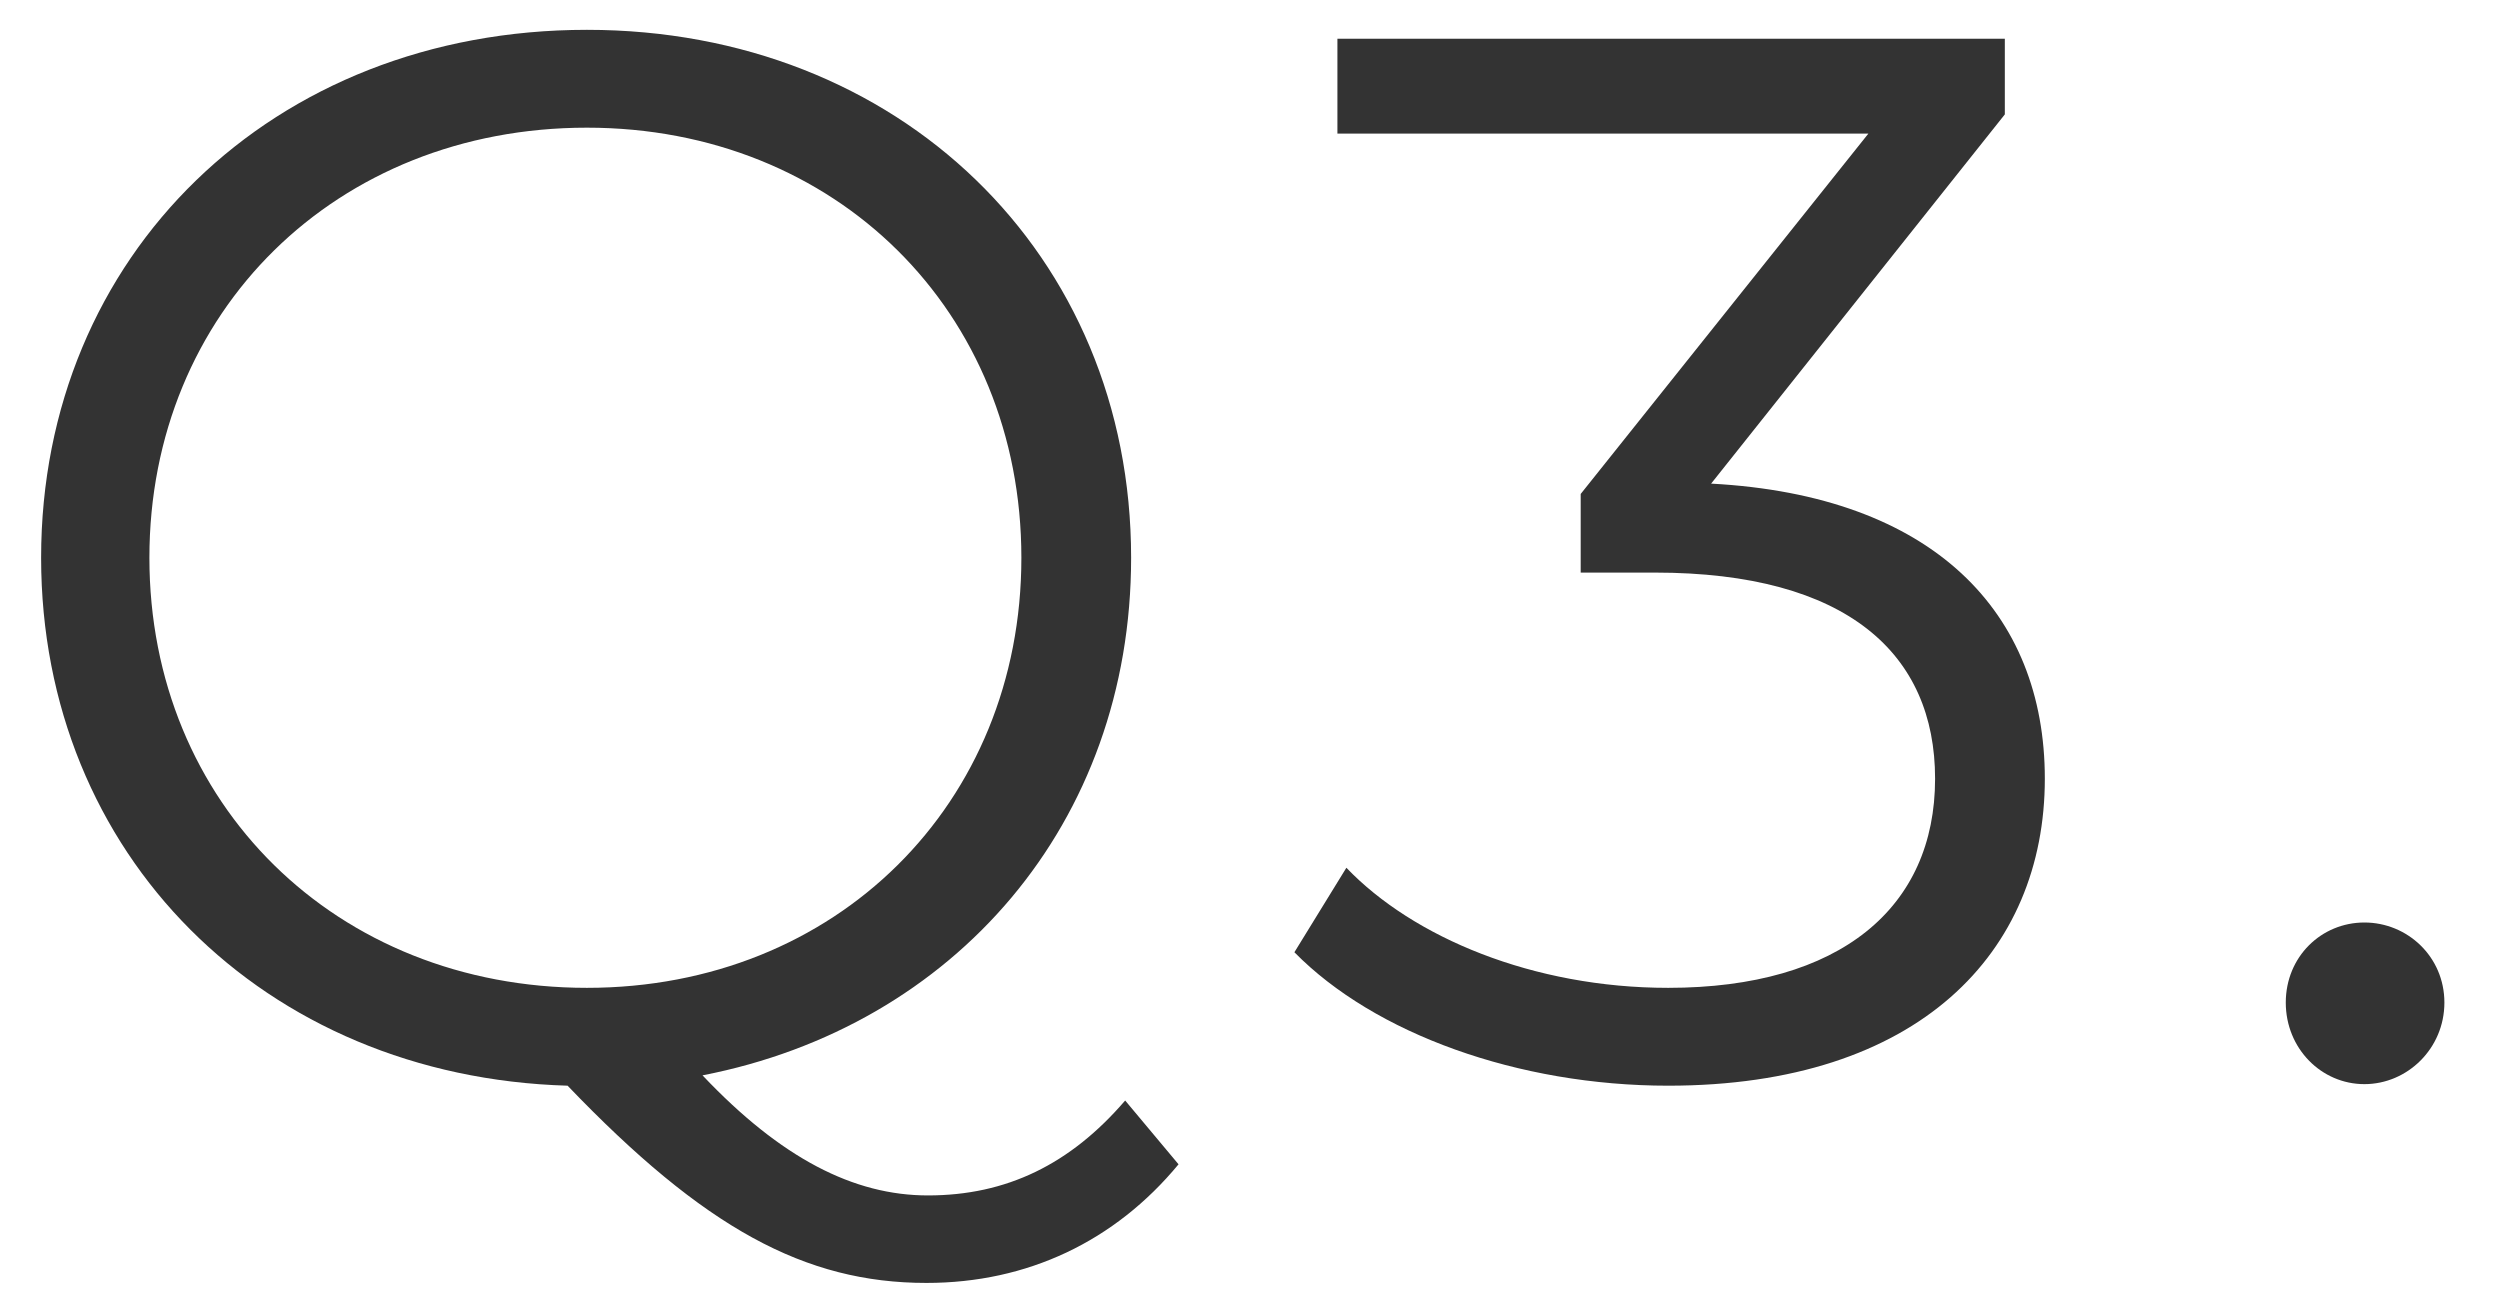
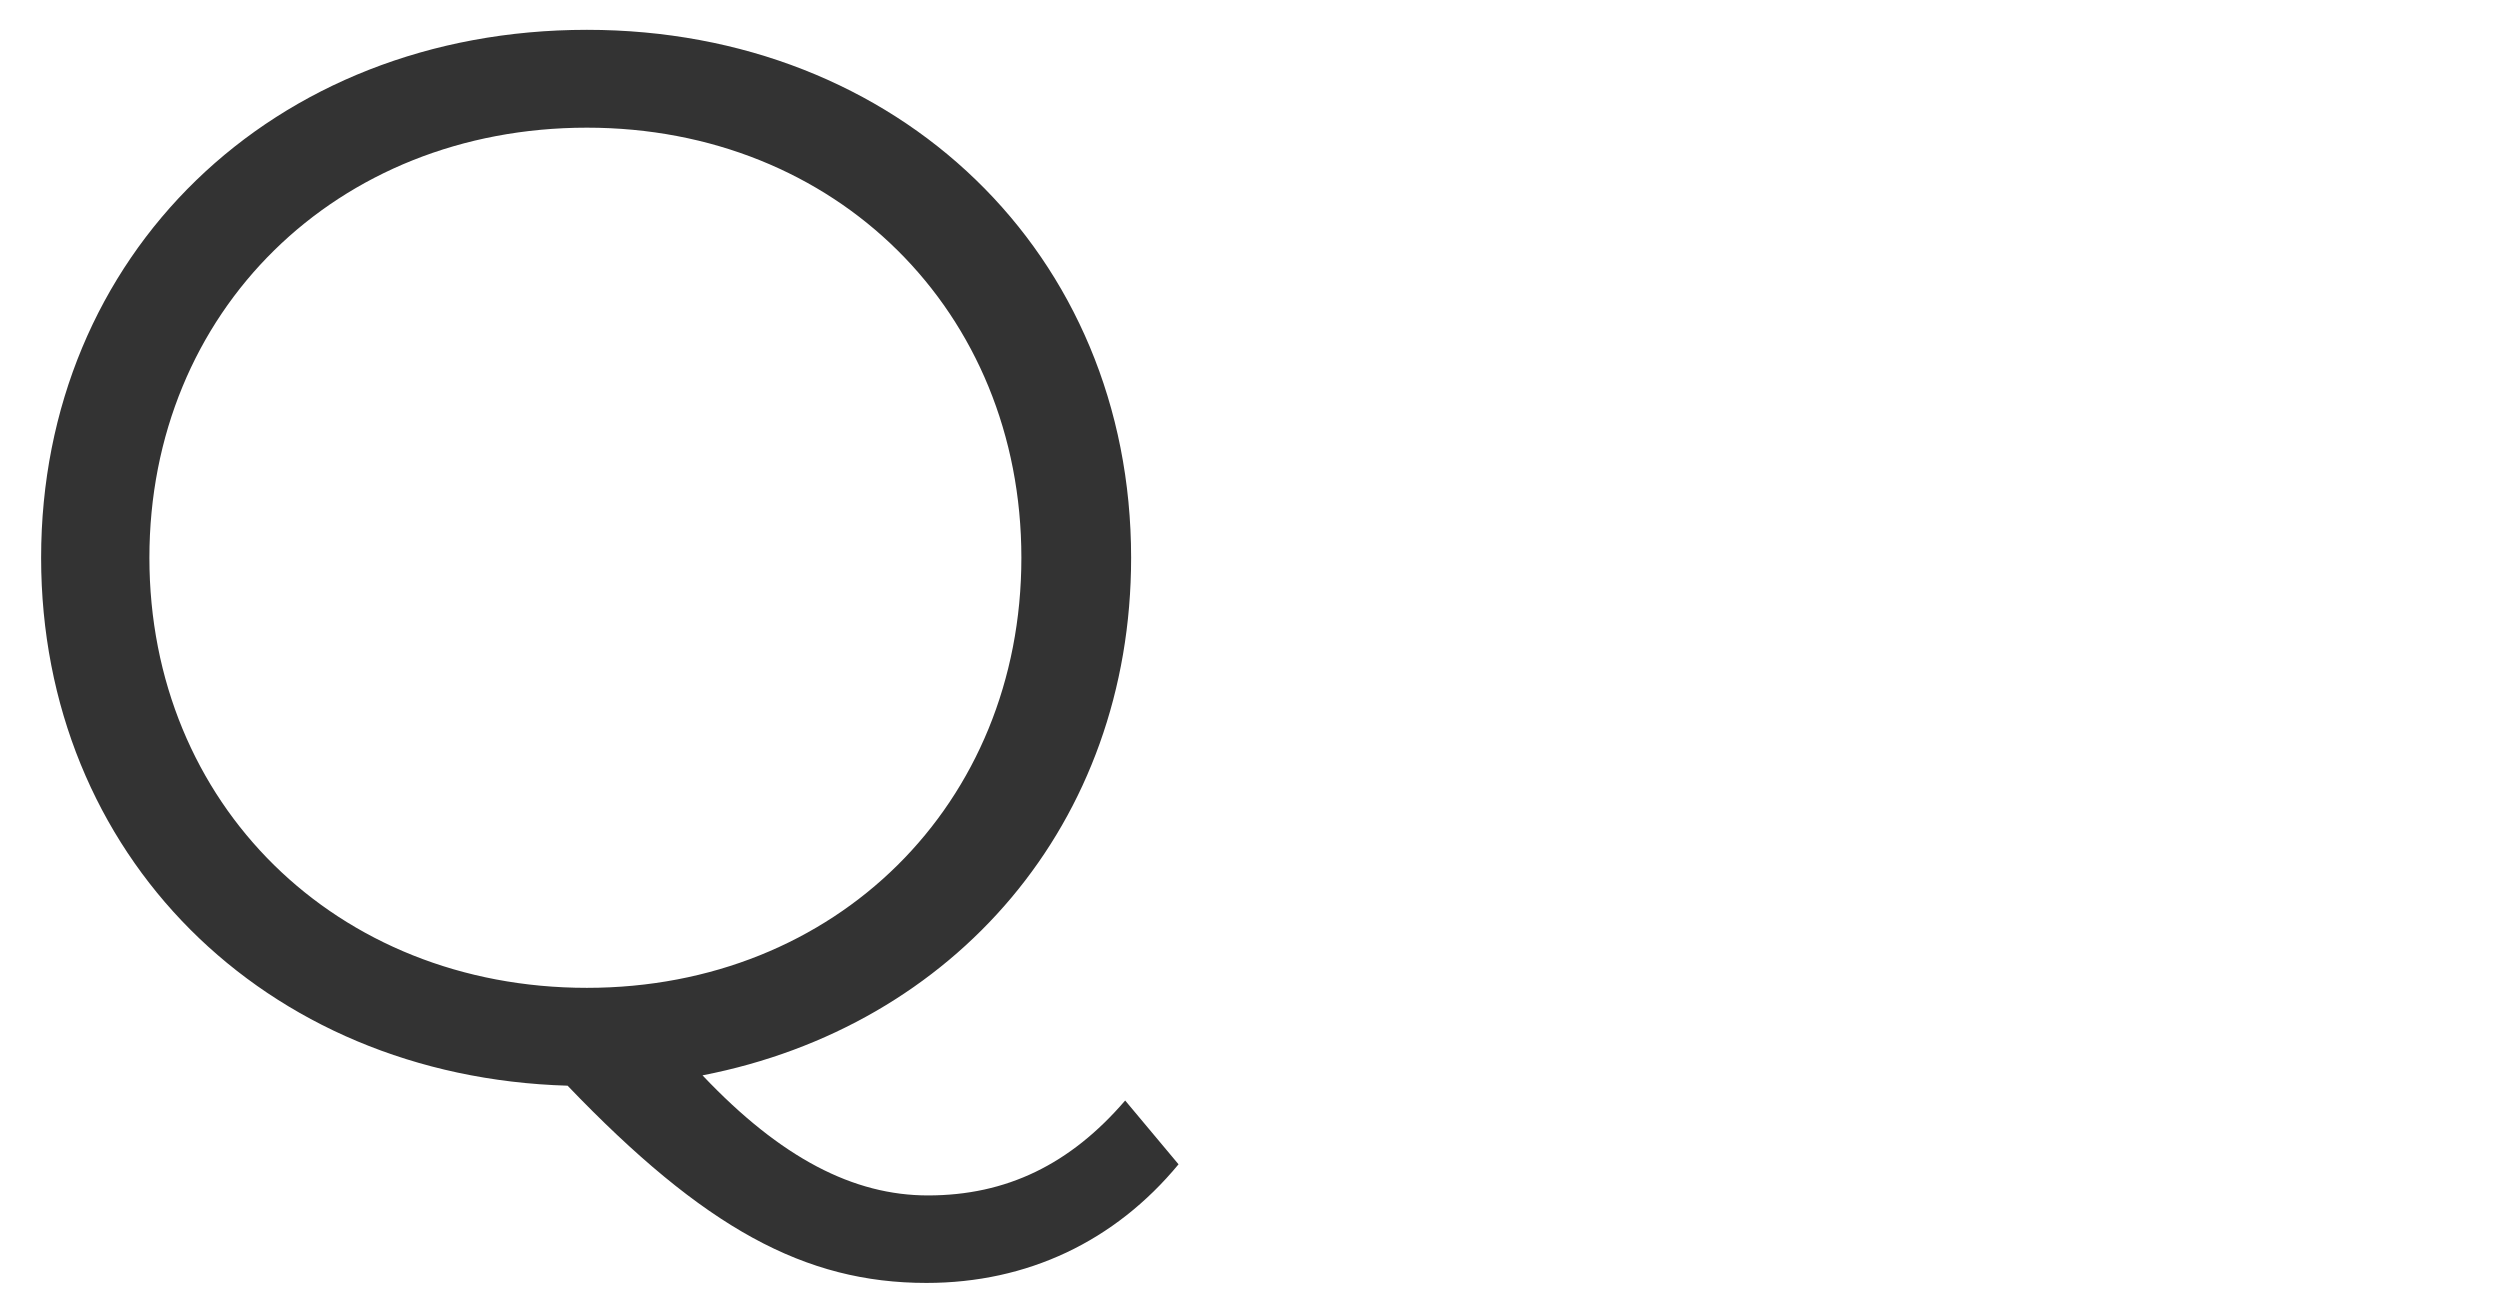
<svg xmlns="http://www.w3.org/2000/svg" width="29" height="15" viewBox="0 0 29 15" fill="none">
-   <path d="M27.427 12.576C26.928 12.576 26.515 12.163 26.515 11.63C26.515 11.097 26.928 10.701 27.427 10.701C27.925 10.701 28.355 11.097 28.355 11.63C28.355 12.163 27.925 12.576 27.427 12.576Z" fill="#333333" />
-   <path d="M19.849 5.61C22.43 5.748 23.72 7.107 23.72 9.033C23.72 11.046 22.258 12.594 19.351 12.594C17.613 12.594 15.944 11.992 15.015 11.046L15.618 10.066C16.392 10.874 17.785 11.459 19.351 11.459C21.346 11.459 22.447 10.53 22.447 9.033C22.447 7.588 21.432 6.642 19.196 6.642H18.336V5.73L21.673 1.55H15.514V0.449H23.256V1.327L19.849 5.61Z" fill="#333333" />
  <path d="M13.052 12.766L13.671 13.506C12.932 14.4 11.917 14.882 10.747 14.882C9.336 14.882 8.167 14.246 6.584 12.594C3.057 12.491 0.477 9.91 0.477 6.47C0.477 2.961 3.161 0.346 6.808 0.346C10.42 0.346 13.121 2.943 13.121 6.47C13.121 9.549 11.074 11.906 8.149 12.474C9.061 13.437 9.904 13.867 10.764 13.867C11.676 13.867 12.416 13.506 13.052 12.766ZM1.733 6.47C1.733 9.326 3.9 11.459 6.808 11.459C9.698 11.459 11.848 9.326 11.848 6.47C11.848 3.614 9.698 1.481 6.808 1.481C3.9 1.481 1.733 3.614 1.733 6.47Z" fill="#333333" />
</svg>